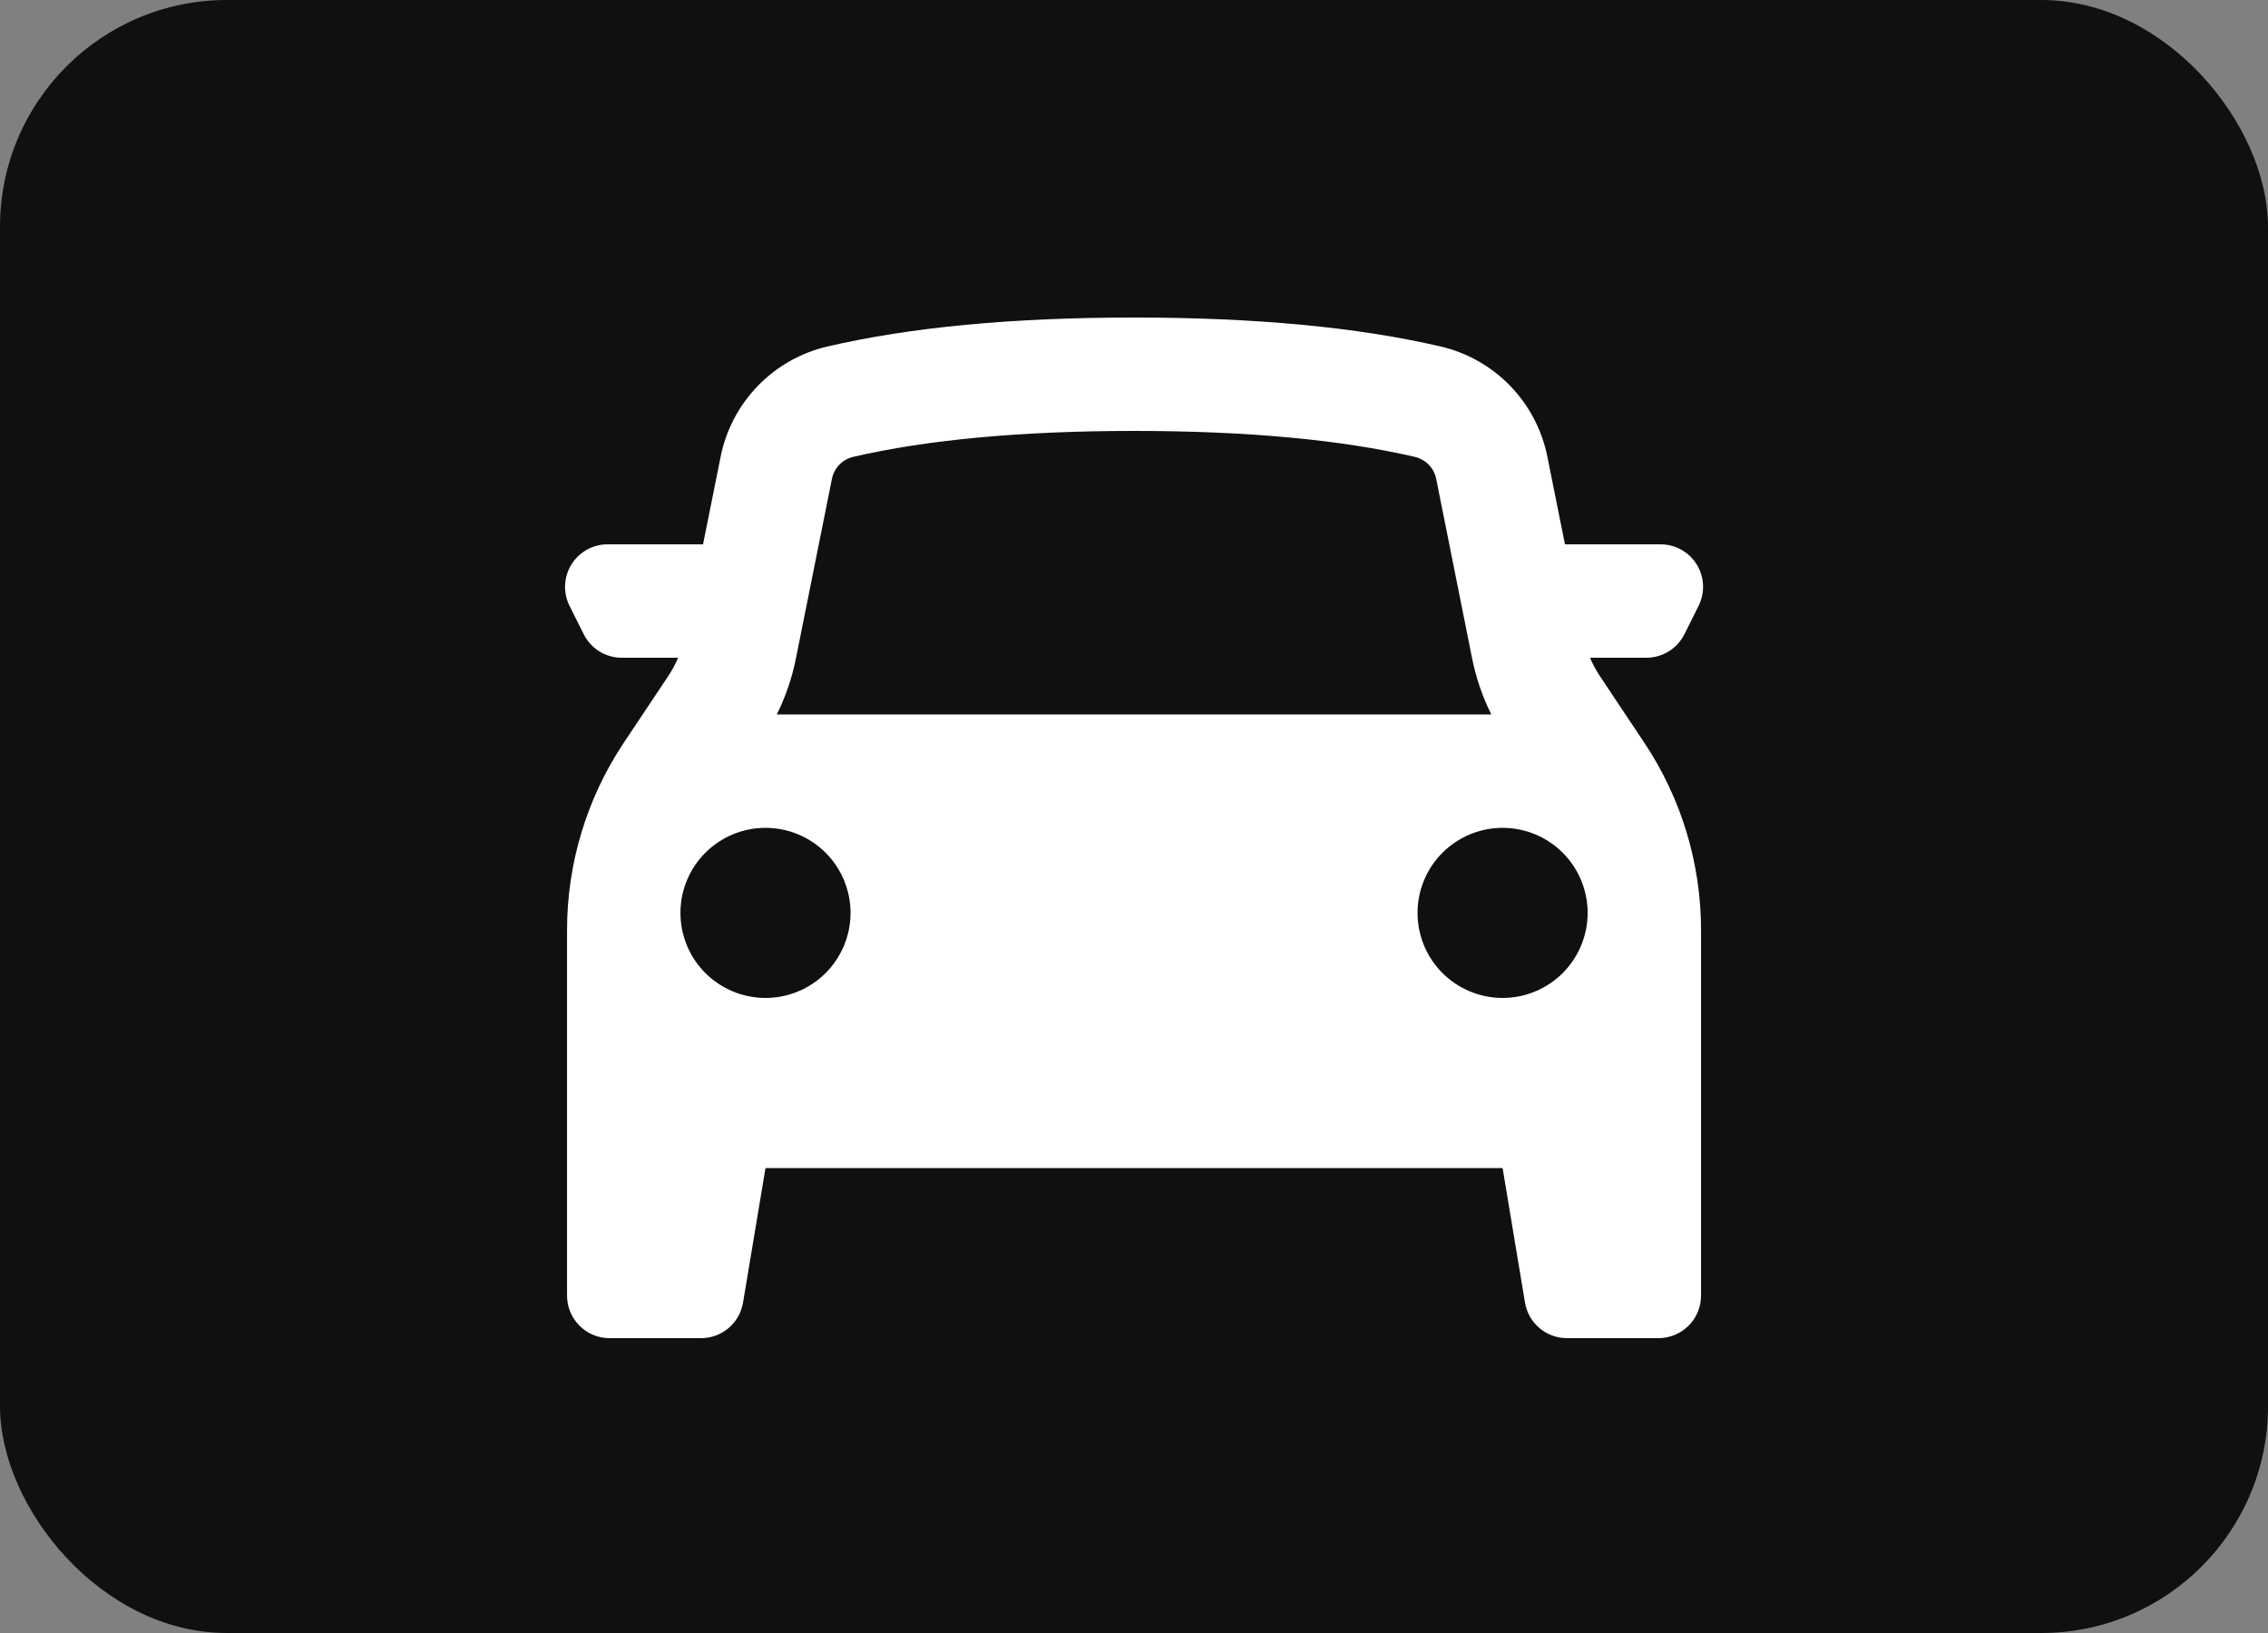
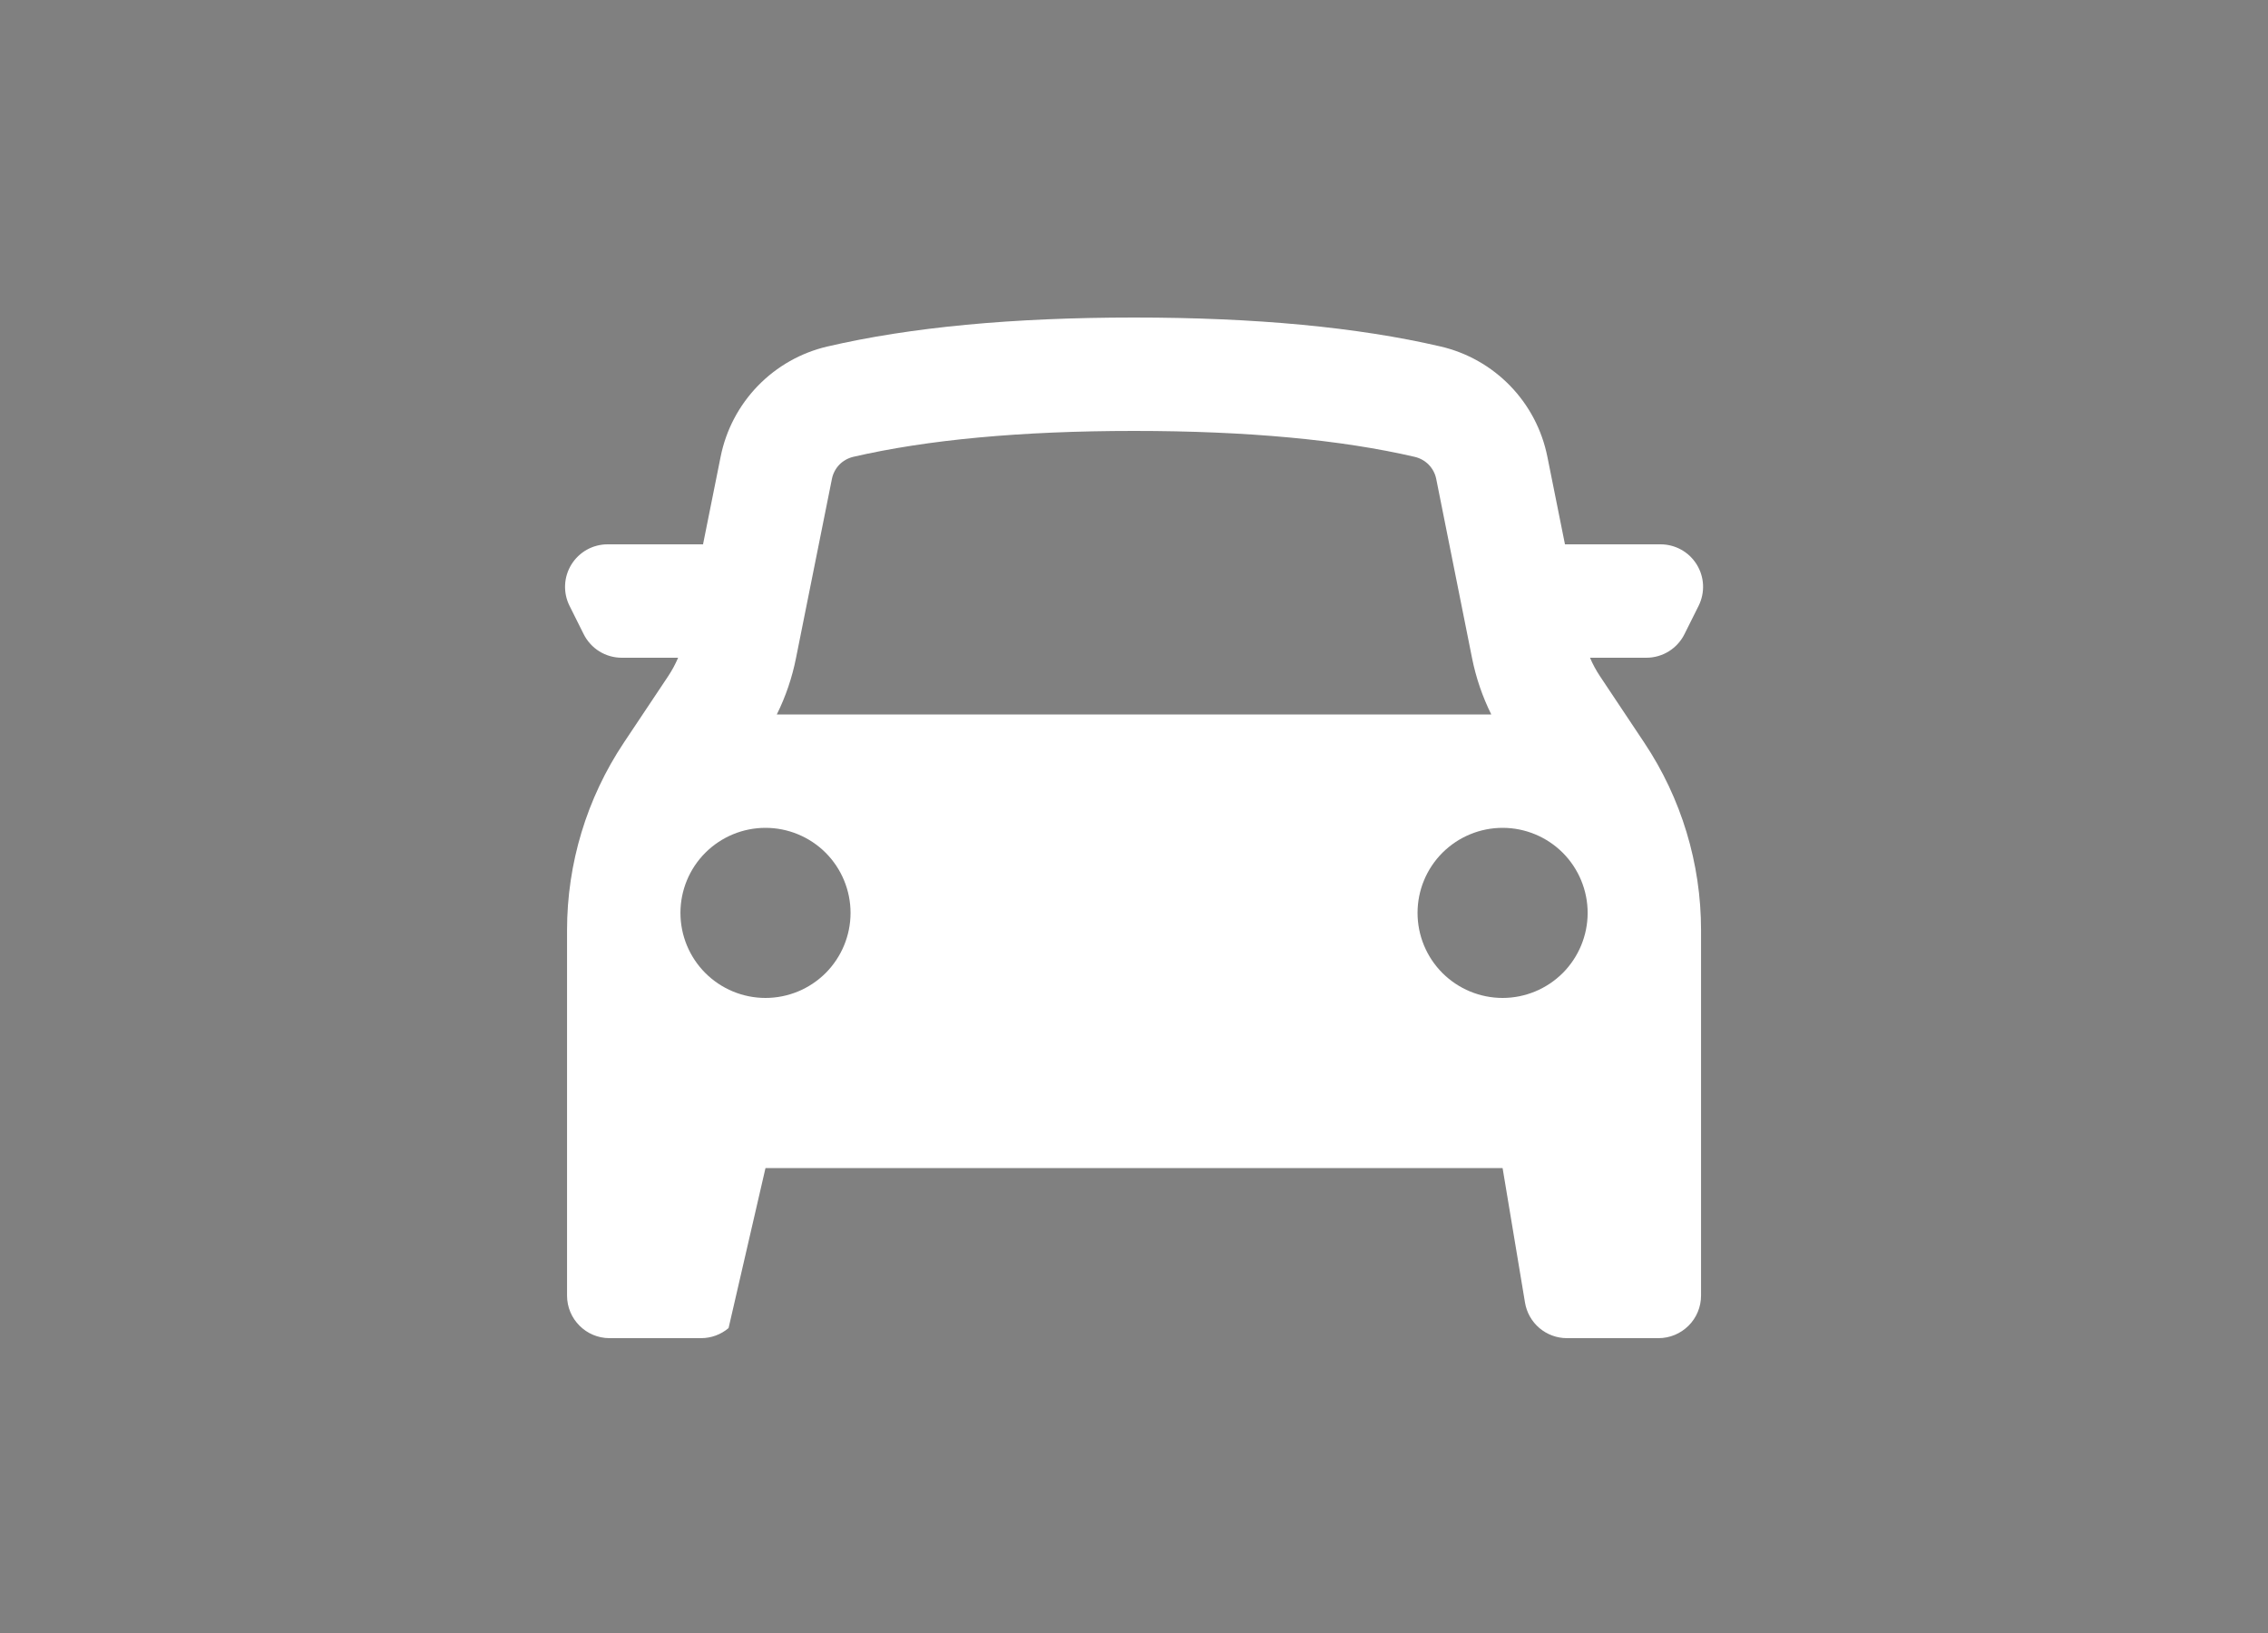
<svg xmlns="http://www.w3.org/2000/svg" width="50" height="36" viewBox="0 0 50 36" fill="none">
  <rect x="0" y="0" width="50" height="36" fill="#808080" stroke="none" />
-   <rect width="50" height="36" rx="5" fill="#101010" />
-   <path fill-rule="evenodd" clip-rule="evenodd" d="M12.501 20.504V28.562C12.501 29.08 12.921 29.5 13.438 29.5H15.456C15.678 29.5 15.893 29.421 16.062 29.278C16.231 29.134 16.344 28.935 16.381 28.716L16.876 25.75H33.126L33.62 28.716C33.656 28.935 33.769 29.134 33.938 29.278C34.108 29.421 34.322 29.5 34.544 29.5H36.563C36.812 29.5 37.05 29.401 37.226 29.225C37.402 29.05 37.501 28.811 37.501 28.562V20.504C37.501 19.034 37.066 17.598 36.251 16.375L35.276 14.912C35.189 14.782 35.114 14.644 35.053 14.5H36.296C36.47 14.5 36.641 14.451 36.789 14.36C36.937 14.268 37.057 14.137 37.135 13.981L37.447 13.356C37.518 13.213 37.552 13.055 37.545 12.895C37.538 12.736 37.49 12.581 37.406 12.445C37.322 12.309 37.205 12.197 37.066 12.119C36.926 12.041 36.769 12 36.609 12H34.501L34.113 10.068C33.995 9.479 33.711 8.937 33.293 8.506C32.875 8.075 32.342 7.773 31.757 7.638C29.93 7.213 27.677 7 25.001 7C22.323 7 20.072 7.213 18.244 7.638C17.66 7.773 17.126 8.075 16.708 8.506C16.29 8.937 16.005 9.479 15.887 10.068L15.499 12H13.393C13.234 12 13.077 12.041 12.937 12.119C12.798 12.197 12.681 12.309 12.597 12.445C12.513 12.581 12.465 12.736 12.458 12.895C12.451 13.055 12.484 13.213 12.556 13.356L12.868 13.981C12.946 14.137 13.066 14.268 13.213 14.36C13.361 14.451 13.532 14.5 13.706 14.5H14.95C14.888 14.644 14.814 14.782 14.727 14.912L13.751 16.375C12.936 17.598 12.501 19.034 12.501 20.504ZM32.452 14.505C32.538 14.937 32.681 15.356 32.877 15.751H17.125C17.321 15.357 17.463 14.939 17.549 14.505L18.34 10.559C18.363 10.441 18.42 10.332 18.503 10.245C18.587 10.159 18.694 10.099 18.811 10.071C20.433 9.696 22.501 9.5 25.001 9.5C27.501 9.5 29.568 9.695 31.191 10.072C31.308 10.1 31.415 10.16 31.499 10.246C31.582 10.332 31.64 10.441 31.663 10.559L32.452 14.505ZM16.876 22C17.373 22 17.85 21.802 18.202 21.451C18.553 21.099 18.751 20.622 18.751 20.125C18.751 19.628 18.553 19.151 18.202 18.799C17.85 18.448 17.373 18.25 16.876 18.25C16.378 18.25 15.902 18.448 15.55 18.799C15.198 19.151 15.001 19.628 15.001 20.125C15.001 20.622 15.198 21.099 15.55 21.451C15.902 21.802 16.378 22 16.876 22ZM35.001 20.125C35.001 20.622 34.803 21.099 34.452 21.451C34.1 21.802 33.623 22 33.126 22C32.629 22 32.152 21.802 31.8 21.451C31.448 21.099 31.251 20.622 31.251 20.125C31.251 19.628 31.448 19.151 31.8 18.799C32.152 18.448 32.629 18.25 33.126 18.25C33.623 18.25 34.1 18.448 34.452 18.799C34.803 19.151 35.001 19.628 35.001 20.125Z" fill="white" />
+   <path fill-rule="evenodd" clip-rule="evenodd" d="M12.501 20.504V28.562C12.501 29.08 12.921 29.5 13.438 29.5H15.456C15.678 29.5 15.893 29.421 16.062 29.278L16.876 25.75H33.126L33.62 28.716C33.656 28.935 33.769 29.134 33.938 29.278C34.108 29.421 34.322 29.5 34.544 29.5H36.563C36.812 29.5 37.05 29.401 37.226 29.225C37.402 29.05 37.501 28.811 37.501 28.562V20.504C37.501 19.034 37.066 17.598 36.251 16.375L35.276 14.912C35.189 14.782 35.114 14.644 35.053 14.5H36.296C36.47 14.5 36.641 14.451 36.789 14.36C36.937 14.268 37.057 14.137 37.135 13.981L37.447 13.356C37.518 13.213 37.552 13.055 37.545 12.895C37.538 12.736 37.49 12.581 37.406 12.445C37.322 12.309 37.205 12.197 37.066 12.119C36.926 12.041 36.769 12 36.609 12H34.501L34.113 10.068C33.995 9.479 33.711 8.937 33.293 8.506C32.875 8.075 32.342 7.773 31.757 7.638C29.93 7.213 27.677 7 25.001 7C22.323 7 20.072 7.213 18.244 7.638C17.66 7.773 17.126 8.075 16.708 8.506C16.29 8.937 16.005 9.479 15.887 10.068L15.499 12H13.393C13.234 12 13.077 12.041 12.937 12.119C12.798 12.197 12.681 12.309 12.597 12.445C12.513 12.581 12.465 12.736 12.458 12.895C12.451 13.055 12.484 13.213 12.556 13.356L12.868 13.981C12.946 14.137 13.066 14.268 13.213 14.36C13.361 14.451 13.532 14.5 13.706 14.5H14.95C14.888 14.644 14.814 14.782 14.727 14.912L13.751 16.375C12.936 17.598 12.501 19.034 12.501 20.504ZM32.452 14.505C32.538 14.937 32.681 15.356 32.877 15.751H17.125C17.321 15.357 17.463 14.939 17.549 14.505L18.34 10.559C18.363 10.441 18.42 10.332 18.503 10.245C18.587 10.159 18.694 10.099 18.811 10.071C20.433 9.696 22.501 9.5 25.001 9.5C27.501 9.5 29.568 9.695 31.191 10.072C31.308 10.1 31.415 10.16 31.499 10.246C31.582 10.332 31.64 10.441 31.663 10.559L32.452 14.505ZM16.876 22C17.373 22 17.85 21.802 18.202 21.451C18.553 21.099 18.751 20.622 18.751 20.125C18.751 19.628 18.553 19.151 18.202 18.799C17.85 18.448 17.373 18.25 16.876 18.25C16.378 18.25 15.902 18.448 15.55 18.799C15.198 19.151 15.001 19.628 15.001 20.125C15.001 20.622 15.198 21.099 15.55 21.451C15.902 21.802 16.378 22 16.876 22ZM35.001 20.125C35.001 20.622 34.803 21.099 34.452 21.451C34.1 21.802 33.623 22 33.126 22C32.629 22 32.152 21.802 31.8 21.451C31.448 21.099 31.251 20.622 31.251 20.125C31.251 19.628 31.448 19.151 31.8 18.799C32.152 18.448 32.629 18.25 33.126 18.25C33.623 18.25 34.1 18.448 34.452 18.799C34.803 19.151 35.001 19.628 35.001 20.125Z" fill="white" />
</svg>